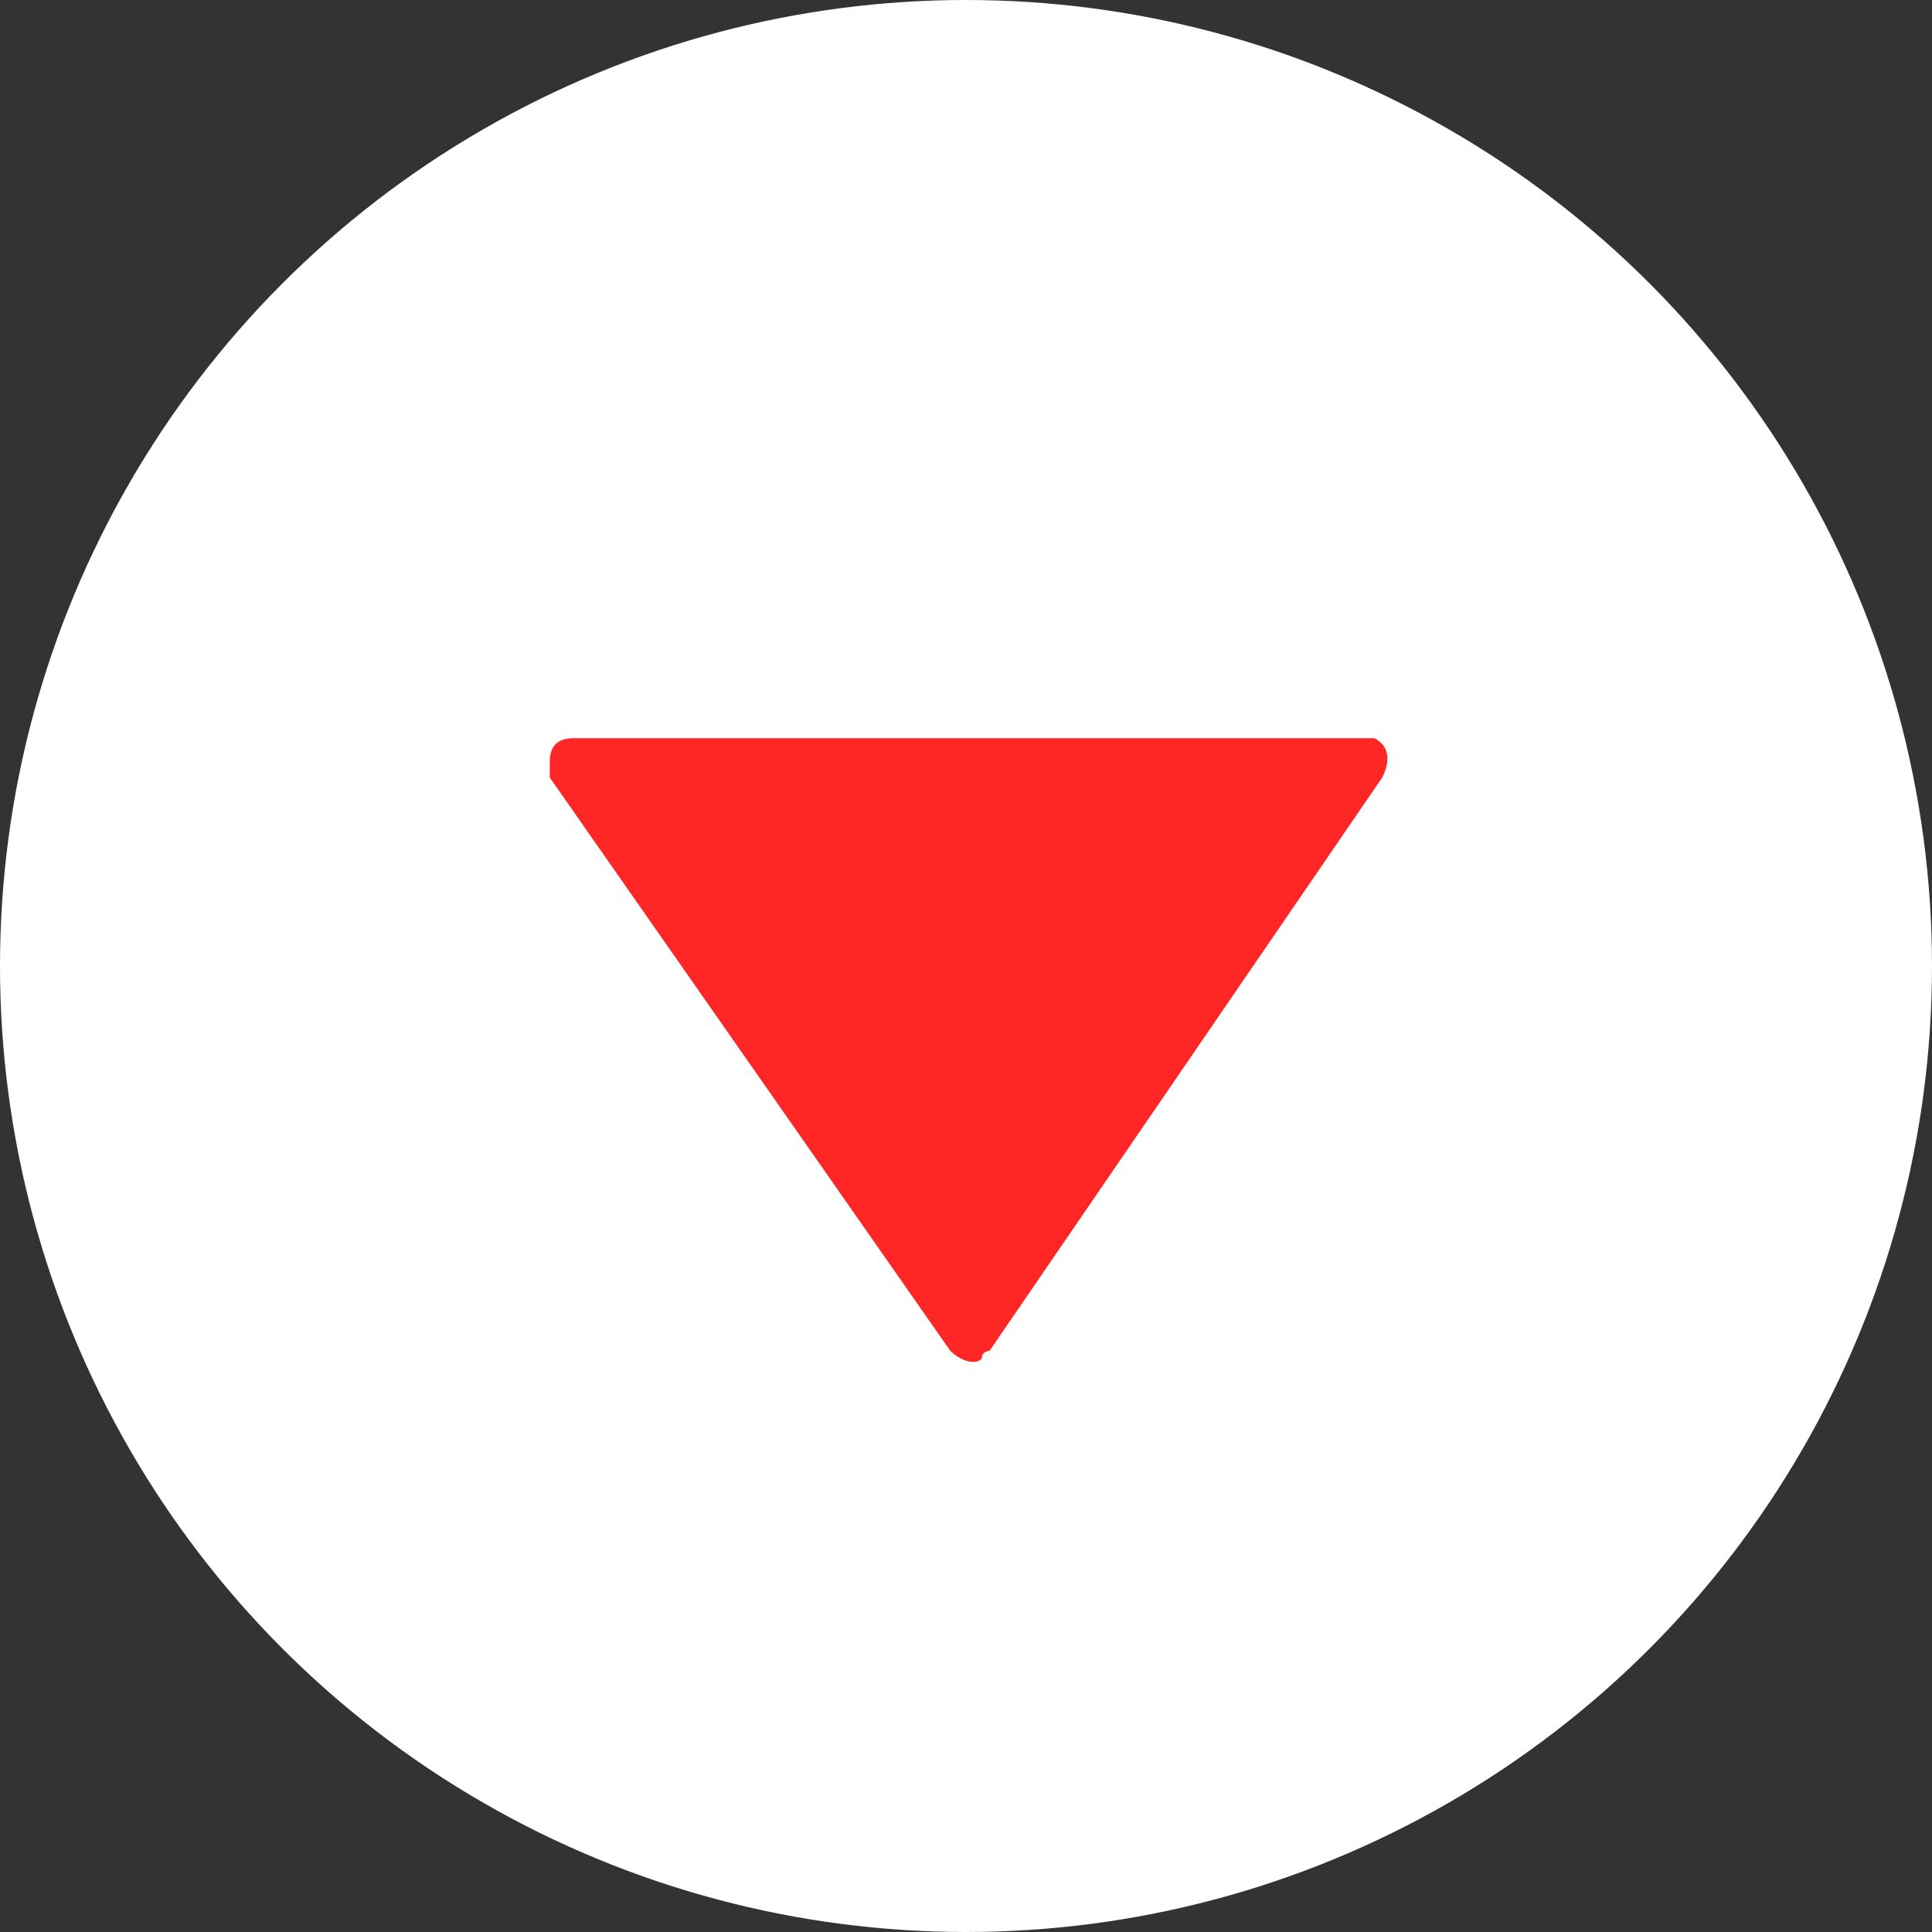
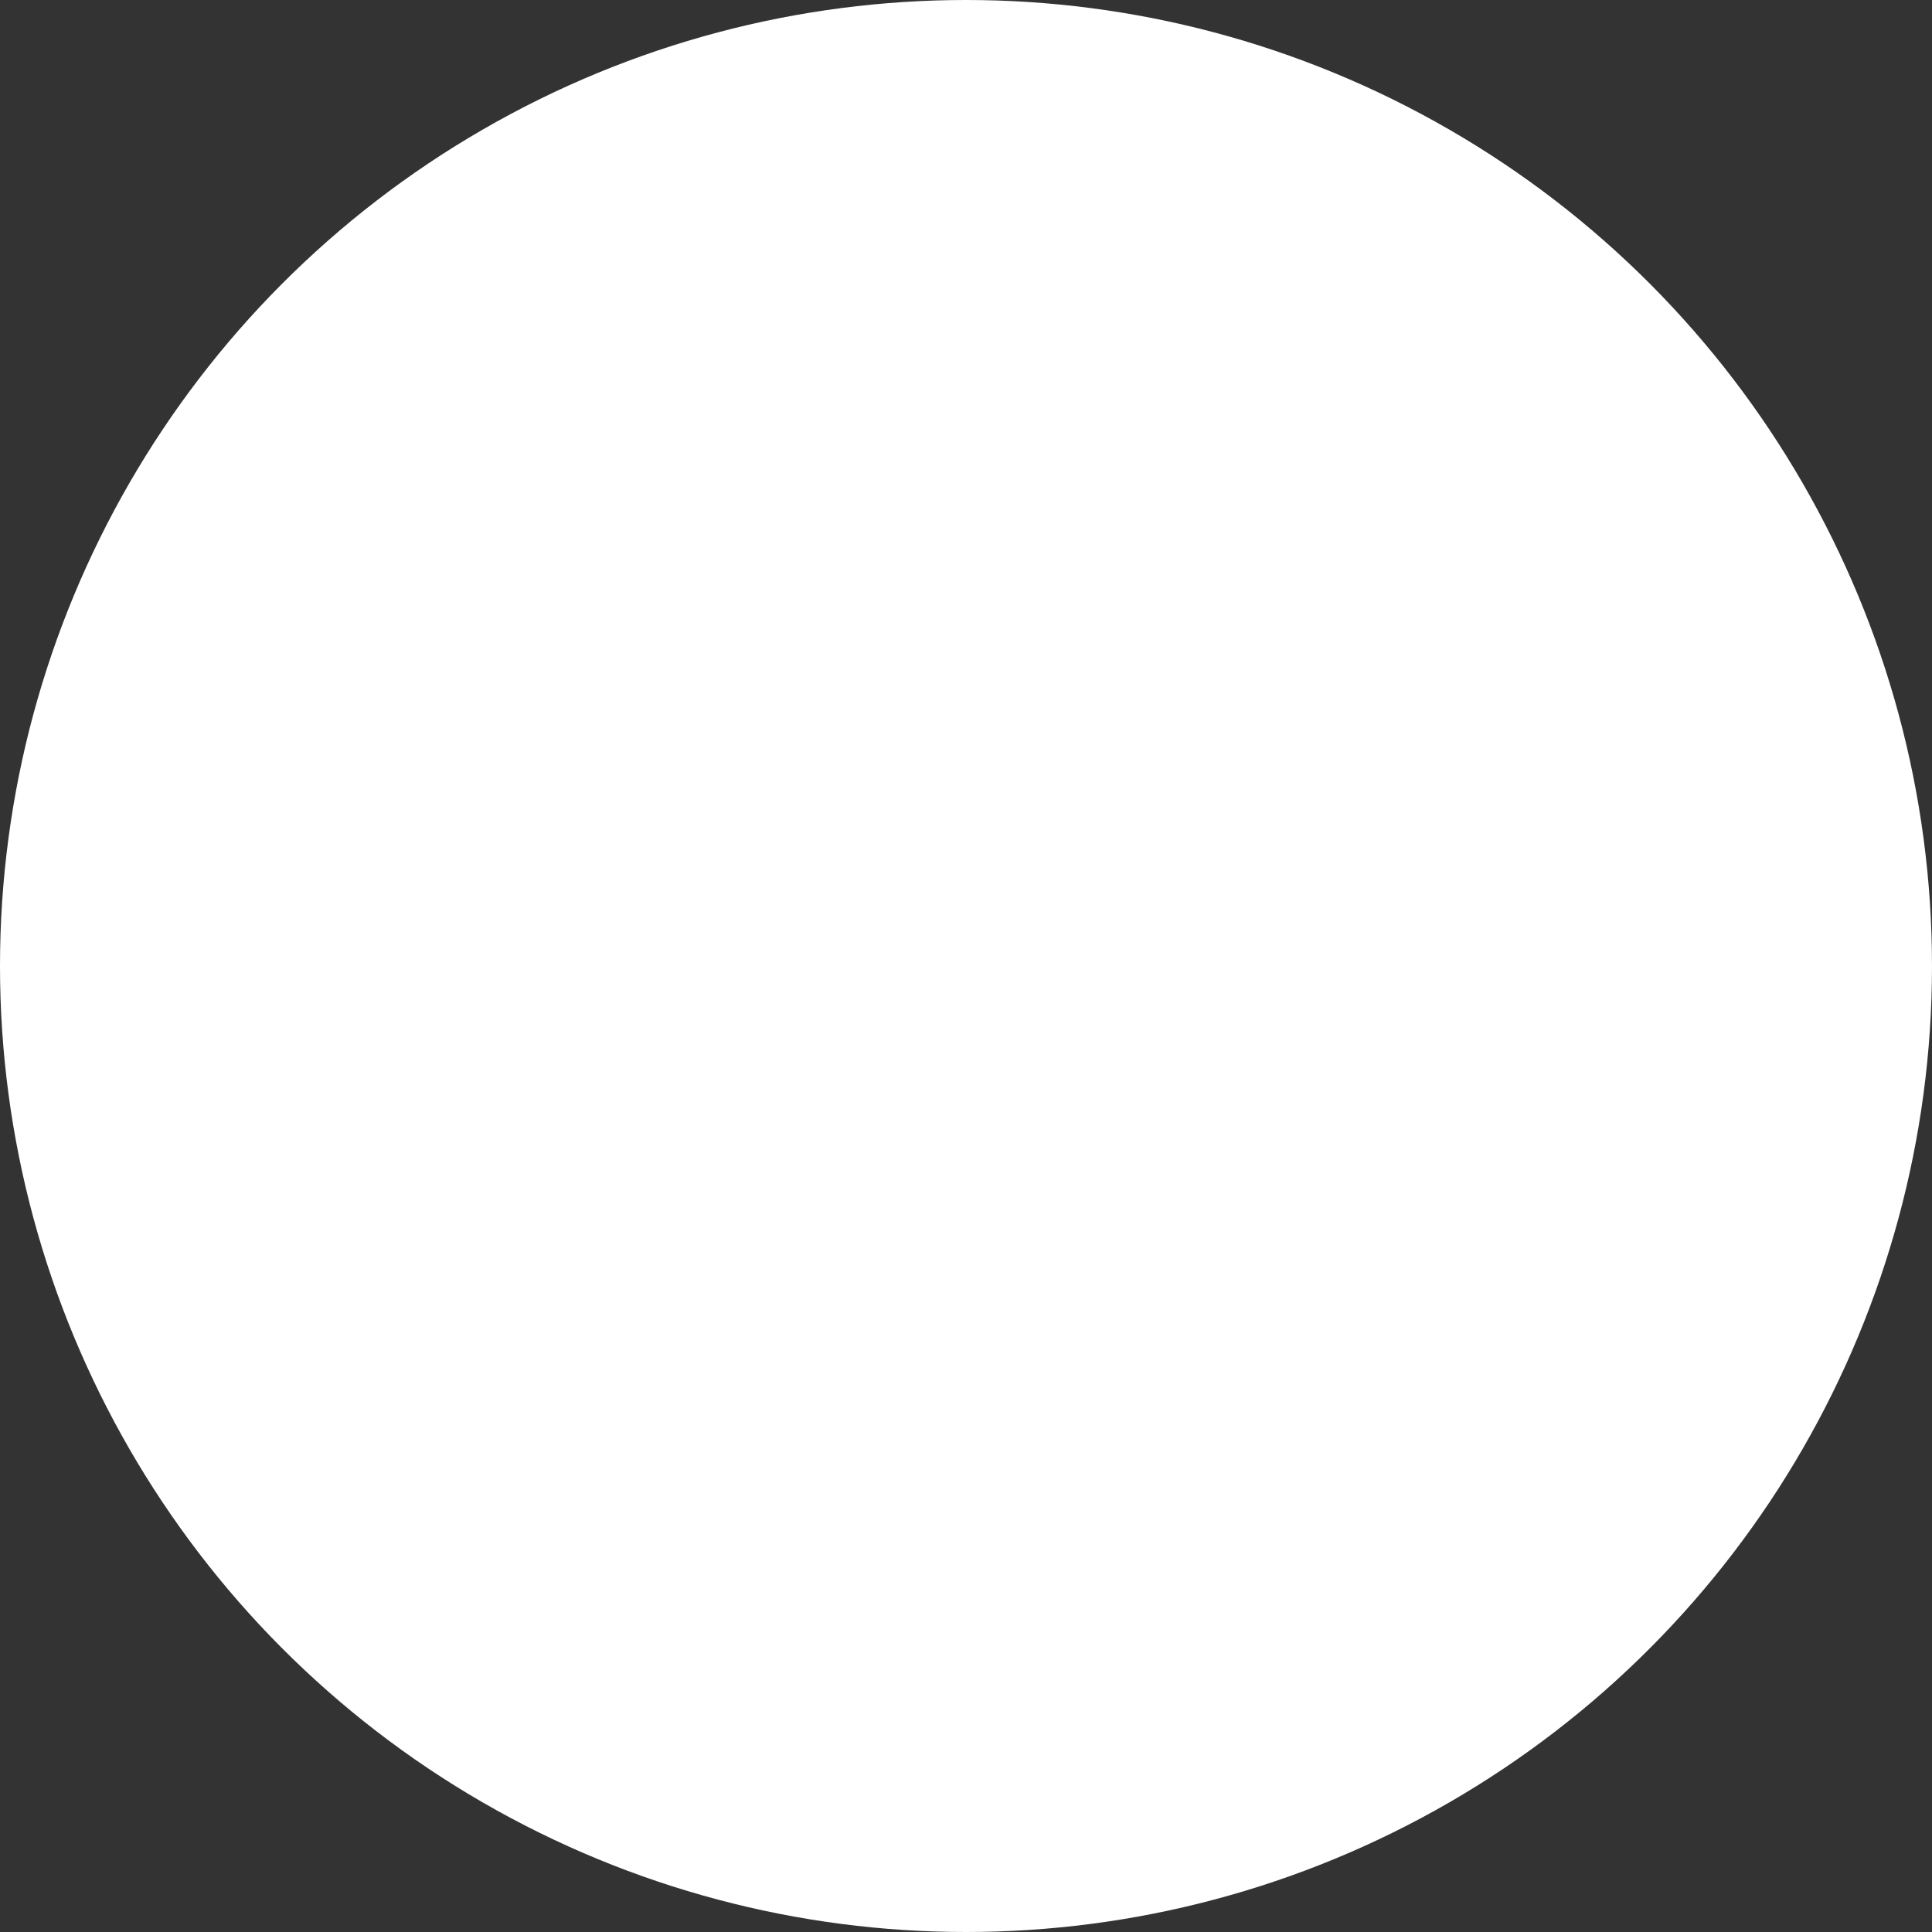
<svg xmlns="http://www.w3.org/2000/svg" xml:space="preserve" width="114px" height="114px" version="1.1" style="shape-rendering:geometricPrecision; text-rendering:geometricPrecision; image-rendering:optimizeQuality; fill-rule:evenodd; clip-rule:evenodd" viewBox="0 0 2.46 2.46">
  <rect x="0" y="0" width="2.46" height="2.46" fill="#333333" stroke="none" />
  <defs>
    <style type="text/css"> .fil1 {fill:#FF2626} .fil0 {fill:white} </style>
  </defs>
  <g id="Слой_x0020_1">
    <circle class="fil0" cx="1.23" cy="1.23" r="1.23" />
-     <path class="fil1" d="M1.29 0.94l0.45 0 0 0c0,0 0.01,0 0.01,0 0.02,0.01 0.02,0.03 0.01,0.05l-0.5 0.73c0,0 -0.01,0 -0.01,0.01 -0.01,0.01 -0.03,0 -0.04,-0.01l-0.51 -0.73c0,-0.01 0,-0.01 0,-0.02 0,-0.02 0.01,-0.03 0.03,-0.03l0.44 0 0.12 0z" />
  </g>
</svg>